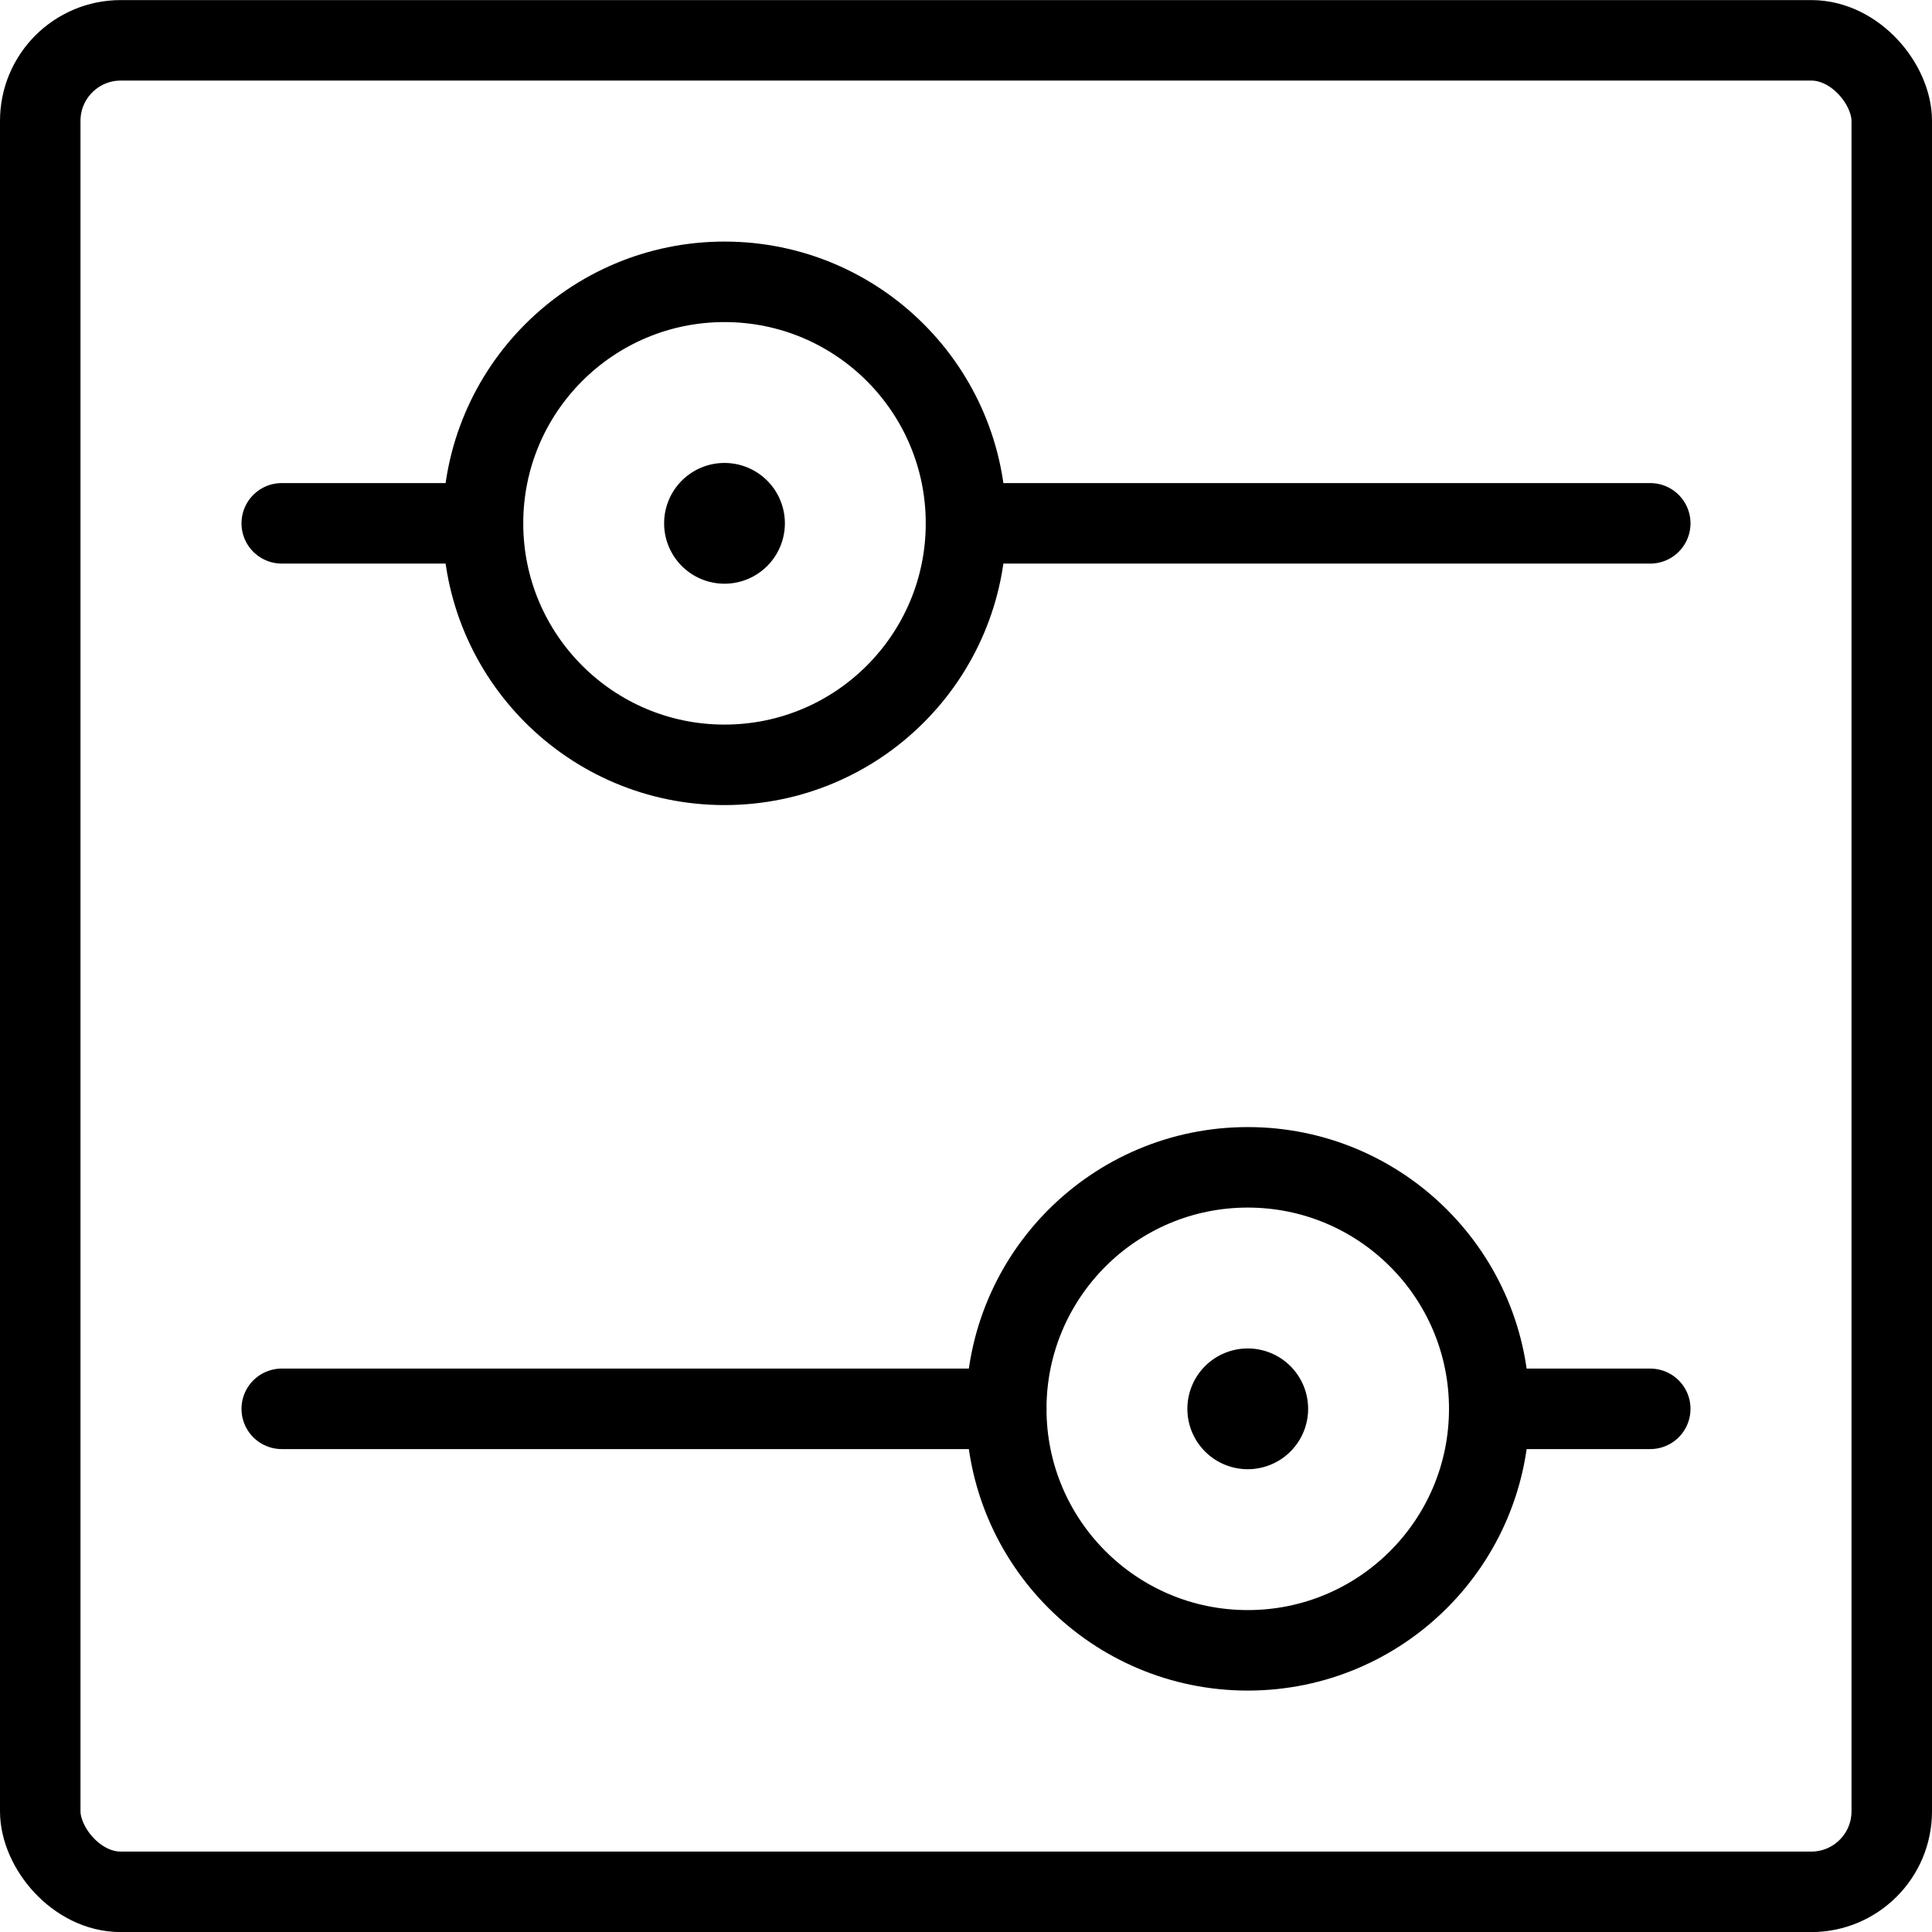
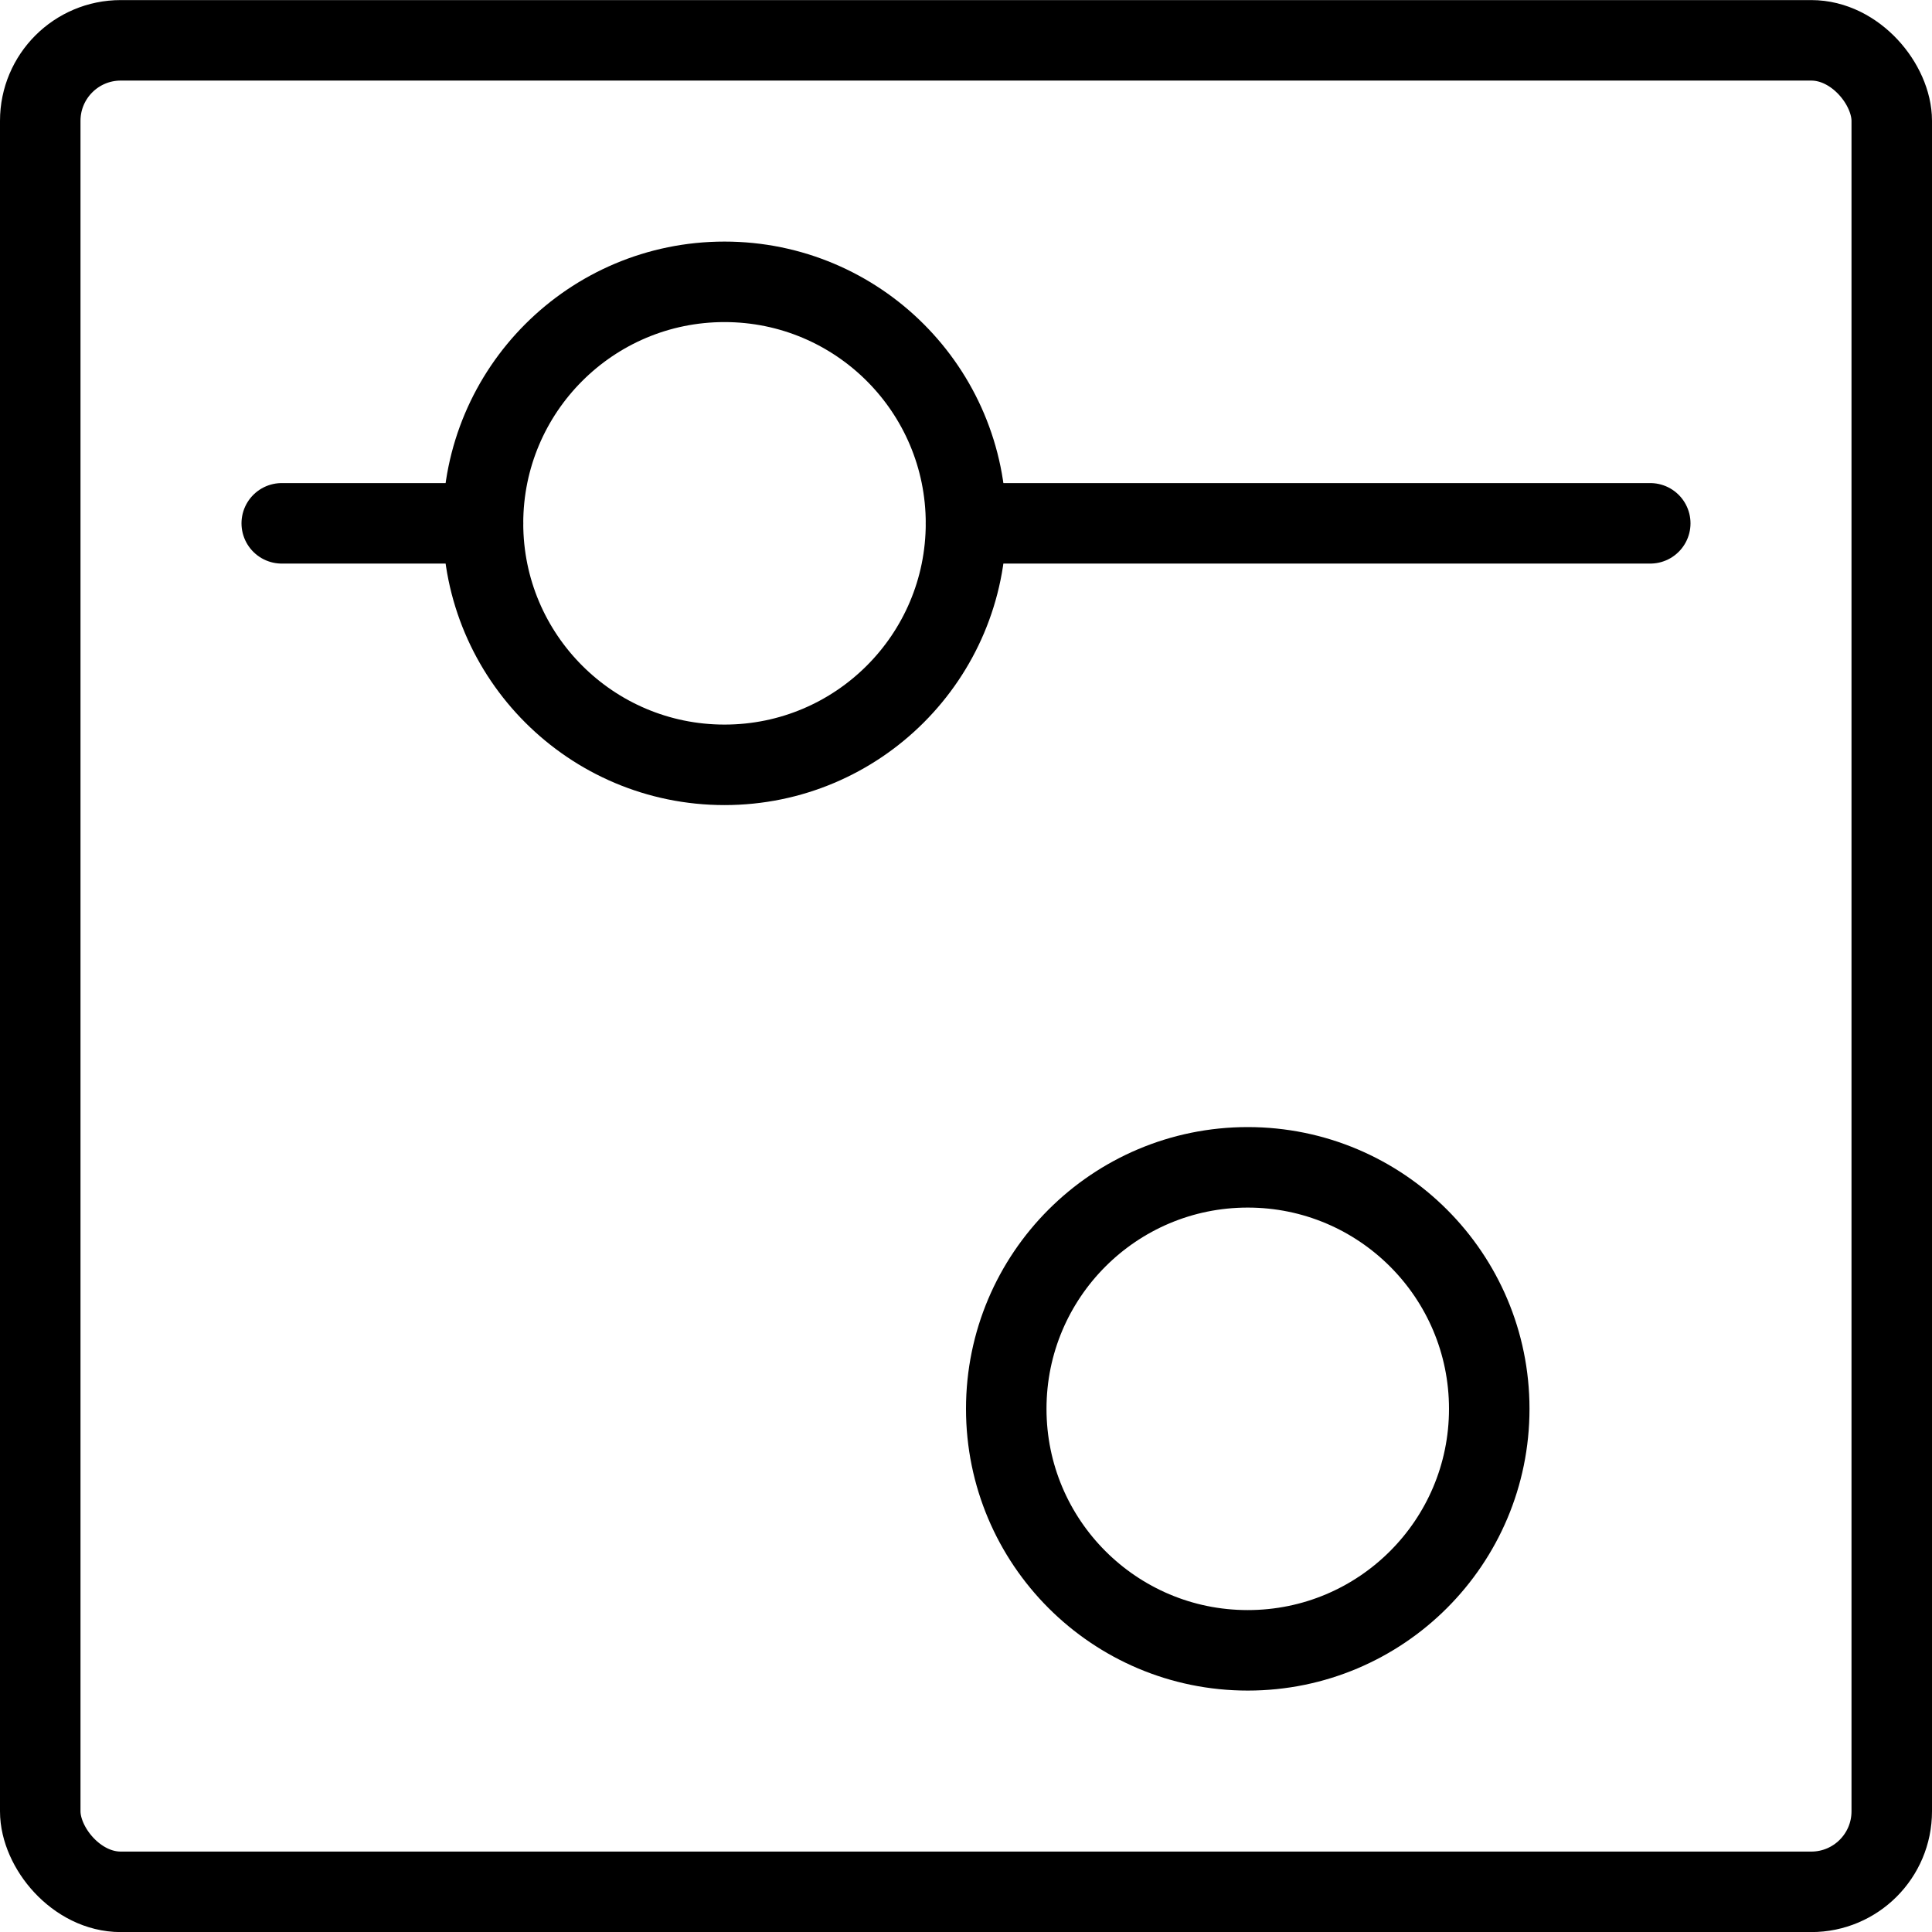
<svg xmlns="http://www.w3.org/2000/svg" viewBox="0 0 24 24">
  <g transform="matrix(1,0,0,1,0,0)">
    <defs>
      <style>.a{fill:none;stroke:#000000;stroke-linecap:round;stroke-linejoin:round;}</style>
    </defs>
    <title>settings-slider</title>
    <rect class="a" x="0.5" y="0.501" width="23" height="23" rx="1" ry="1" />
    <circle class="a" cx="9" cy="6.501" r="3" />
    <circle class="a" cx="15.5" cy="17.501" r="3" />
-     <line class="a" x1="12.5" y1="17.501" x2="3.5" y2="17.501" />
-     <line class="a" x1="20.5" y1="17.501" x2="18.5" y2="17.501" />
    <line class="a" x1="12" y1="6.501" x2="20.5" y2="6.501" />
    <line class="a" x1="3.5" y1="6.501" x2="6" y2="6.501" />
-     <path class="a" d="M9,6.251a.25.25,0,1,1-.25.25A.25.25,0,0,1,9,6.251" />
-     <path class="a" d="M15.5,17.251a.25.25,0,1,1-.25.25.25.25,0,0,1,.25-.25" />
  </g>
</svg>